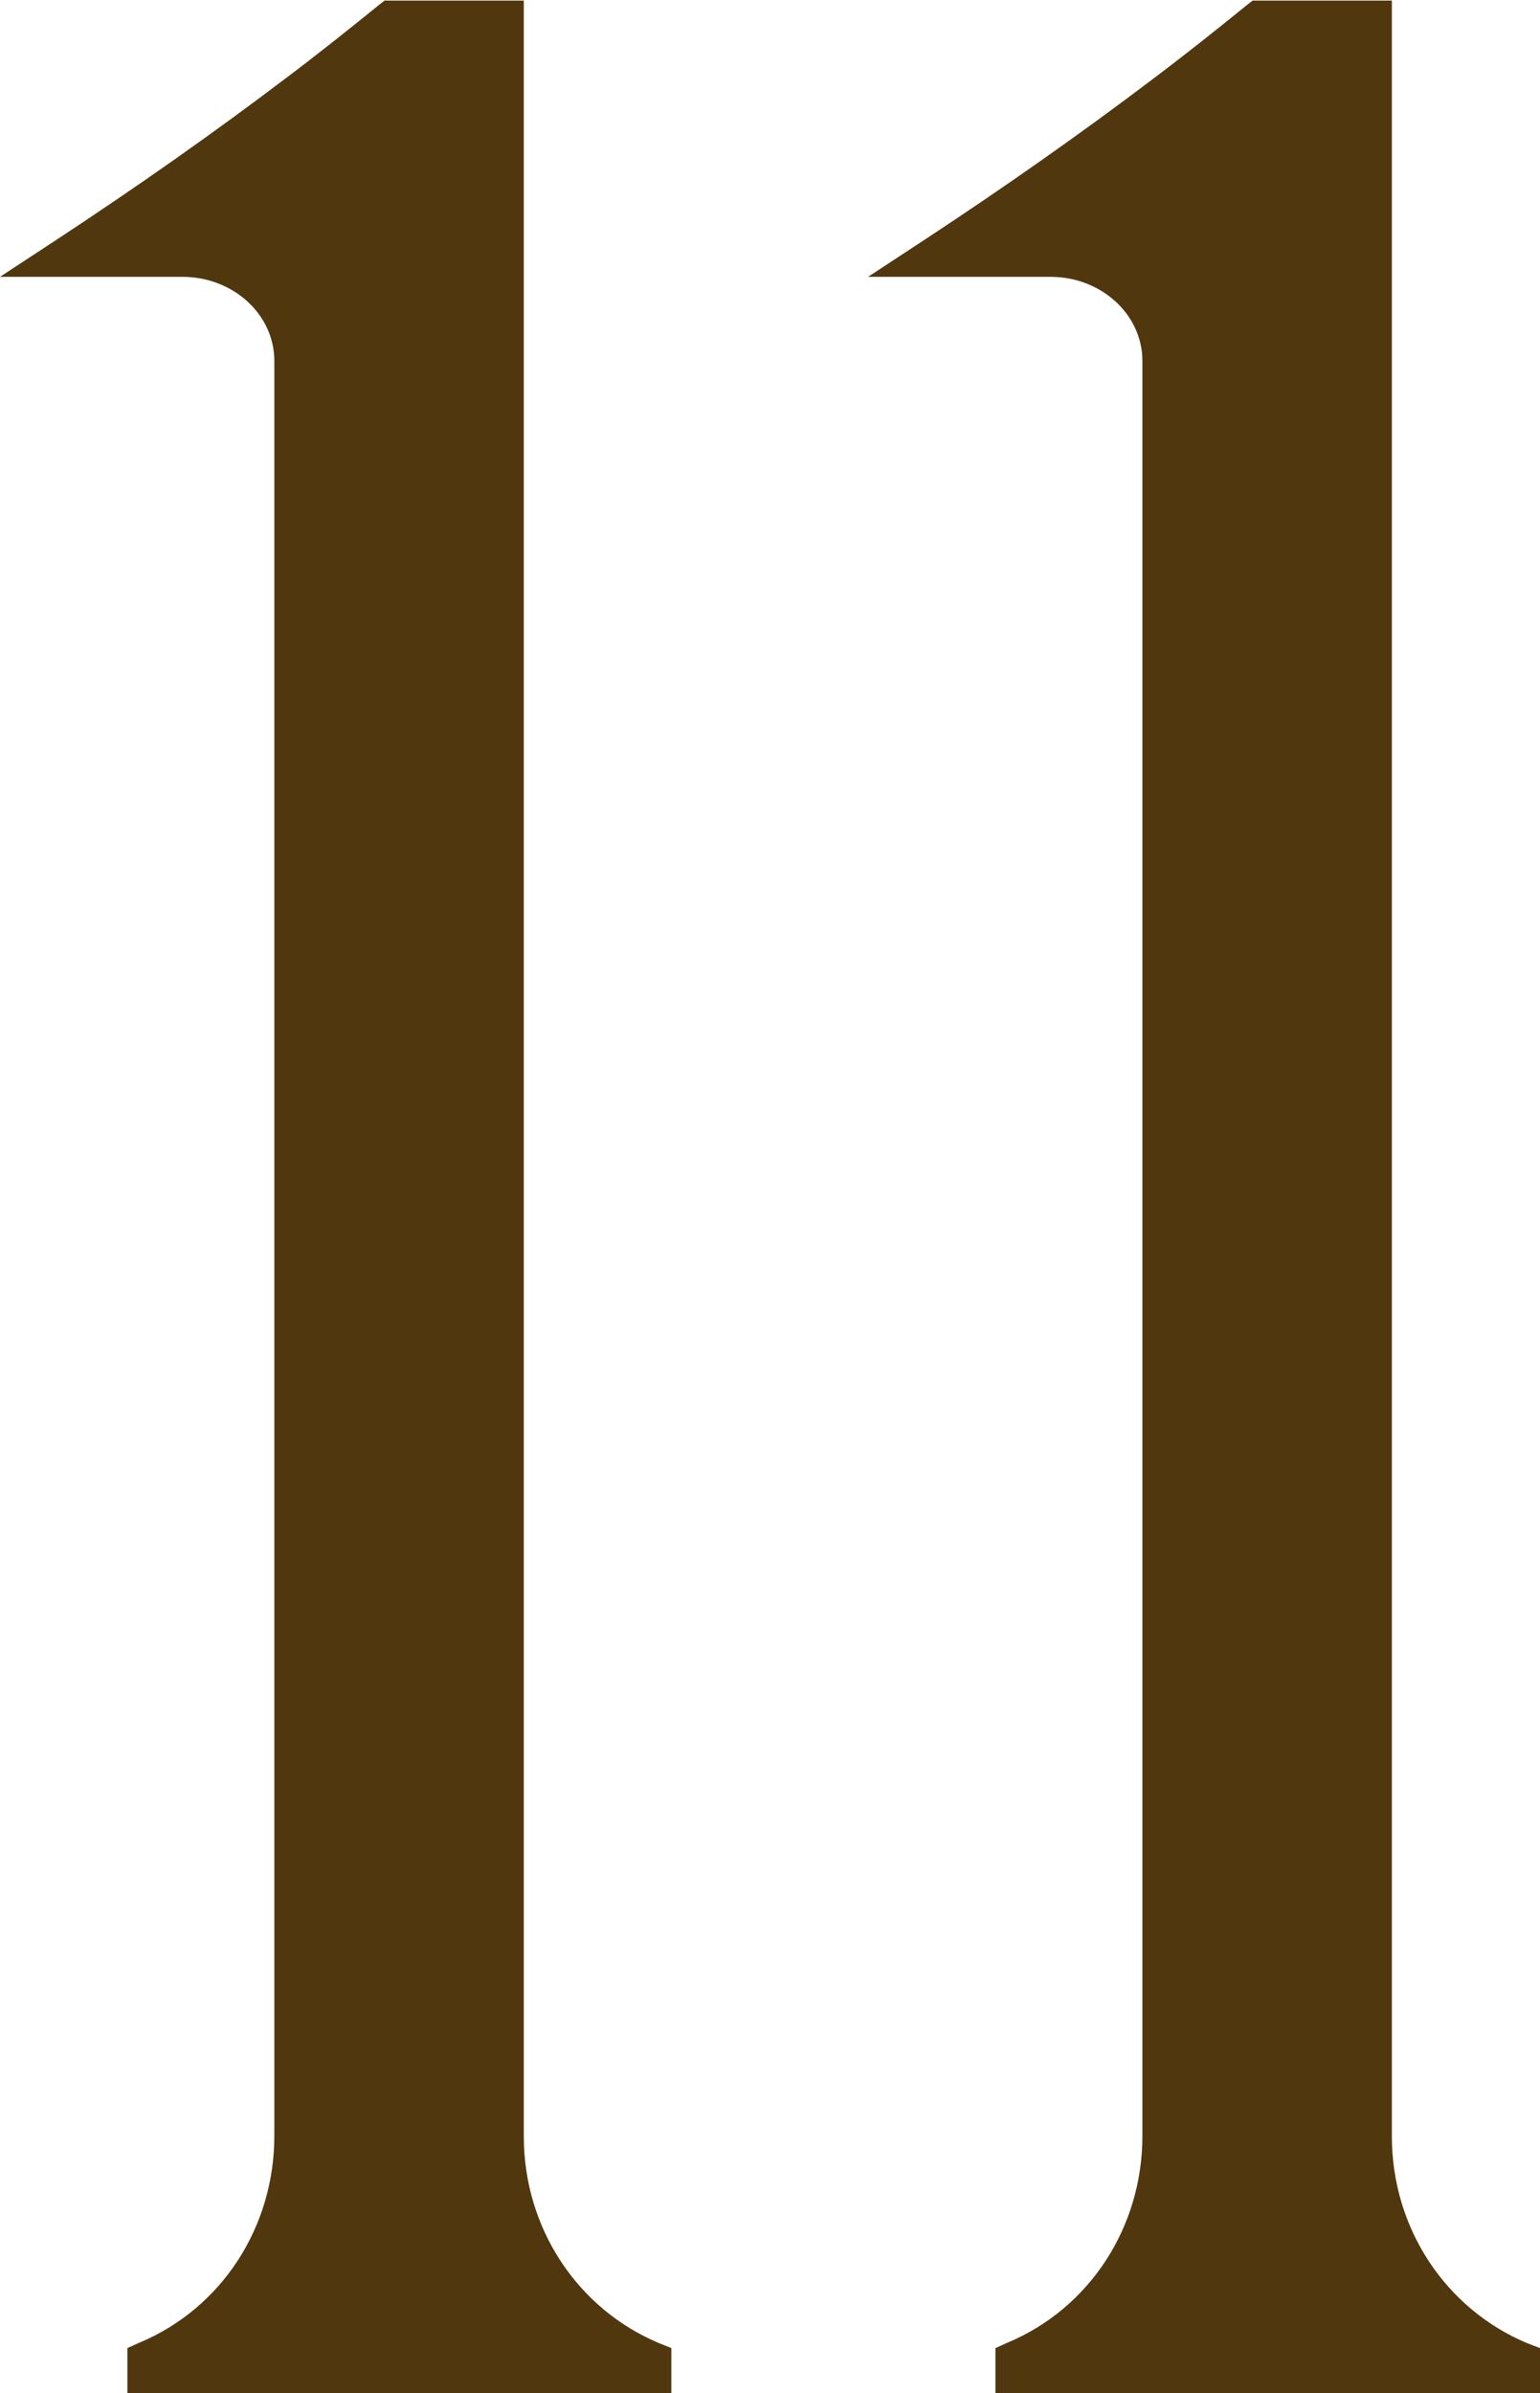
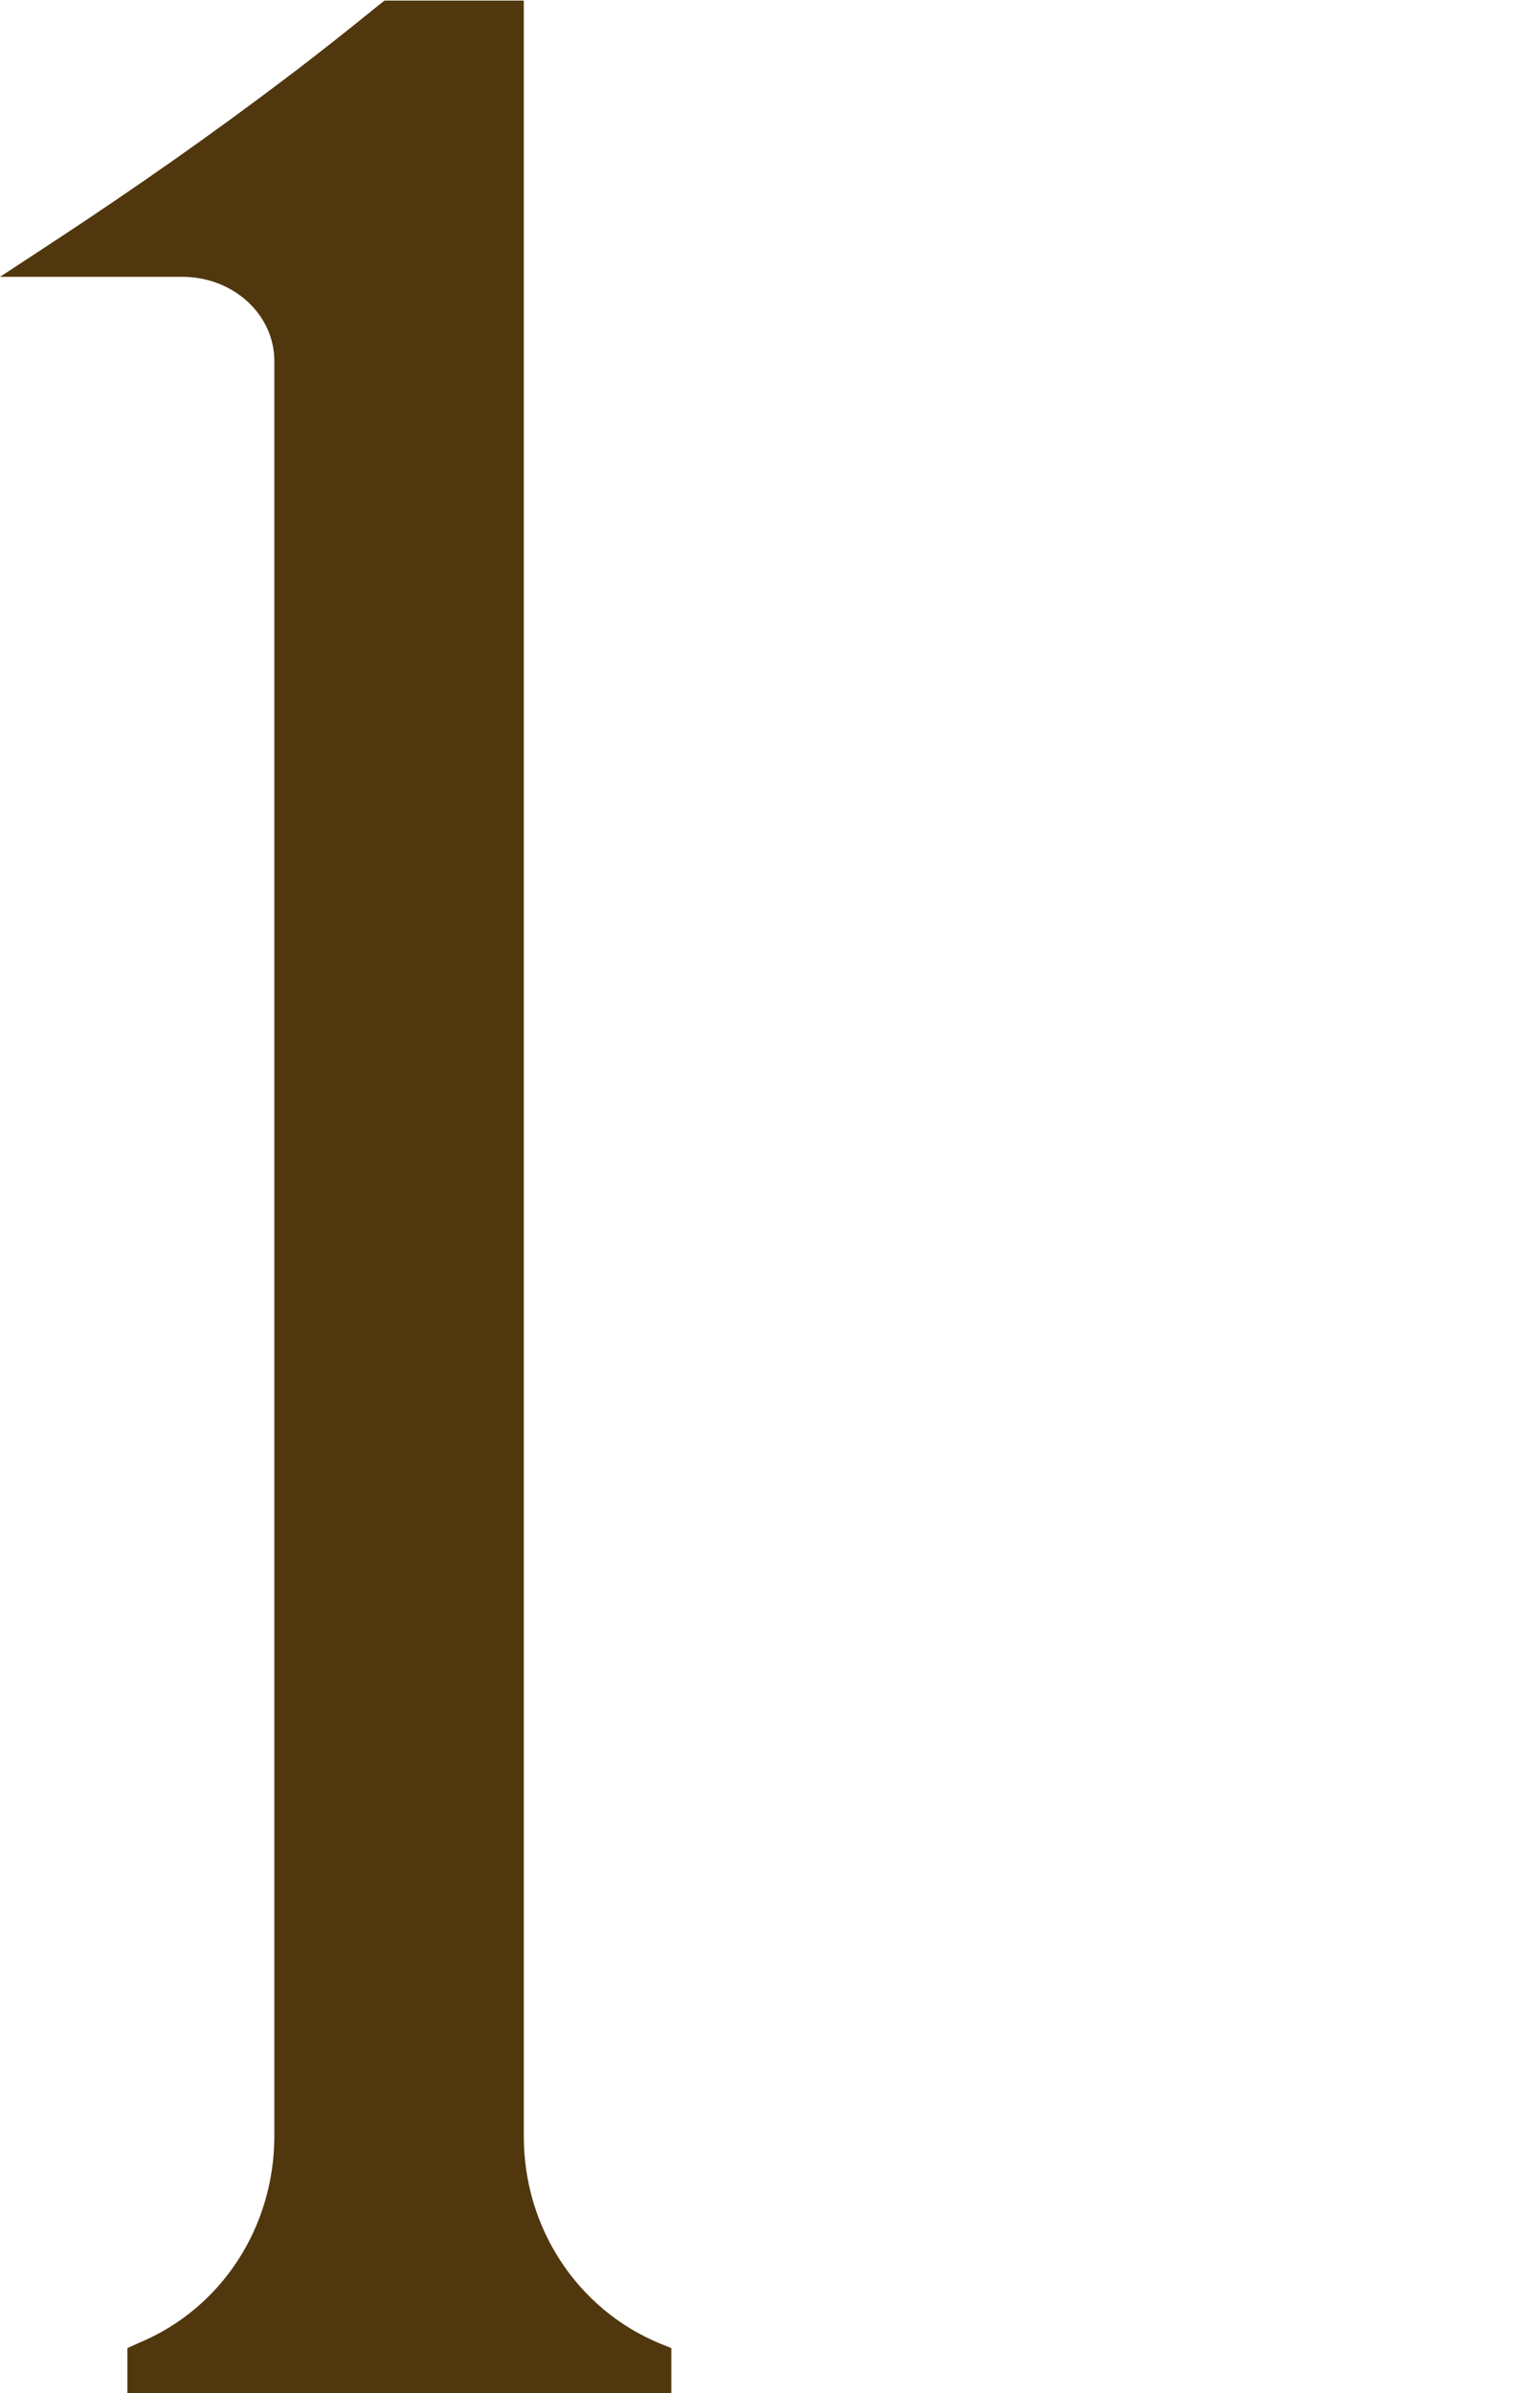
<svg xmlns="http://www.w3.org/2000/svg" viewBox="0 0 25.99 40.37">
  <g fill="#51370e">
    <path d="m2.15 40.37v-.76l.2-.09c1.39-.58 2.28-1.95 2.28-3.49v-29.94c0-.79-.7-1.42-1.55-1.42h-3.08l.93-.61c1.43-.94 2.69-1.83 3.84-2.7.56-.42 1.1-.85 1.63-1.28l.09-.07h2.35v36.03c0 1.54.9 2.91 2.29 3.49l.2.08v.76z" />
-     <path d="m16.8 40.37v-.76l.2-.09c1.39-.58 2.28-1.95 2.28-3.49v-29.94c0-.79-.7-1.42-1.55-1.42h-3.08l.93-.61c1.43-.94 2.69-1.83 3.84-2.7.56-.42 1.1-.85 1.63-1.28l.09-.07h2.35v36.03c0 1.54.9 2.91 2.29 3.49l.21.08v.76z" />
  </g>
</svg>